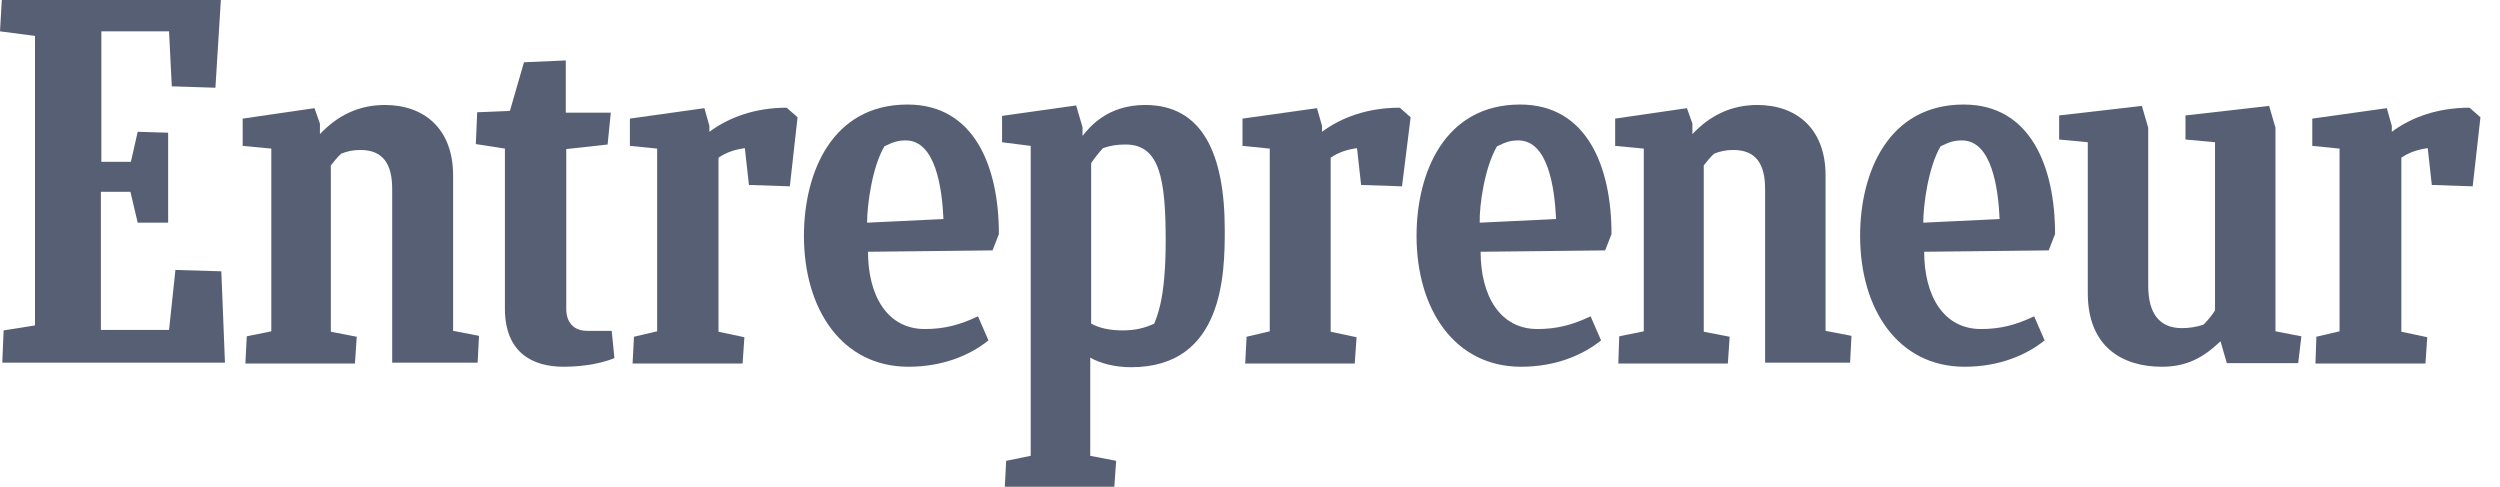
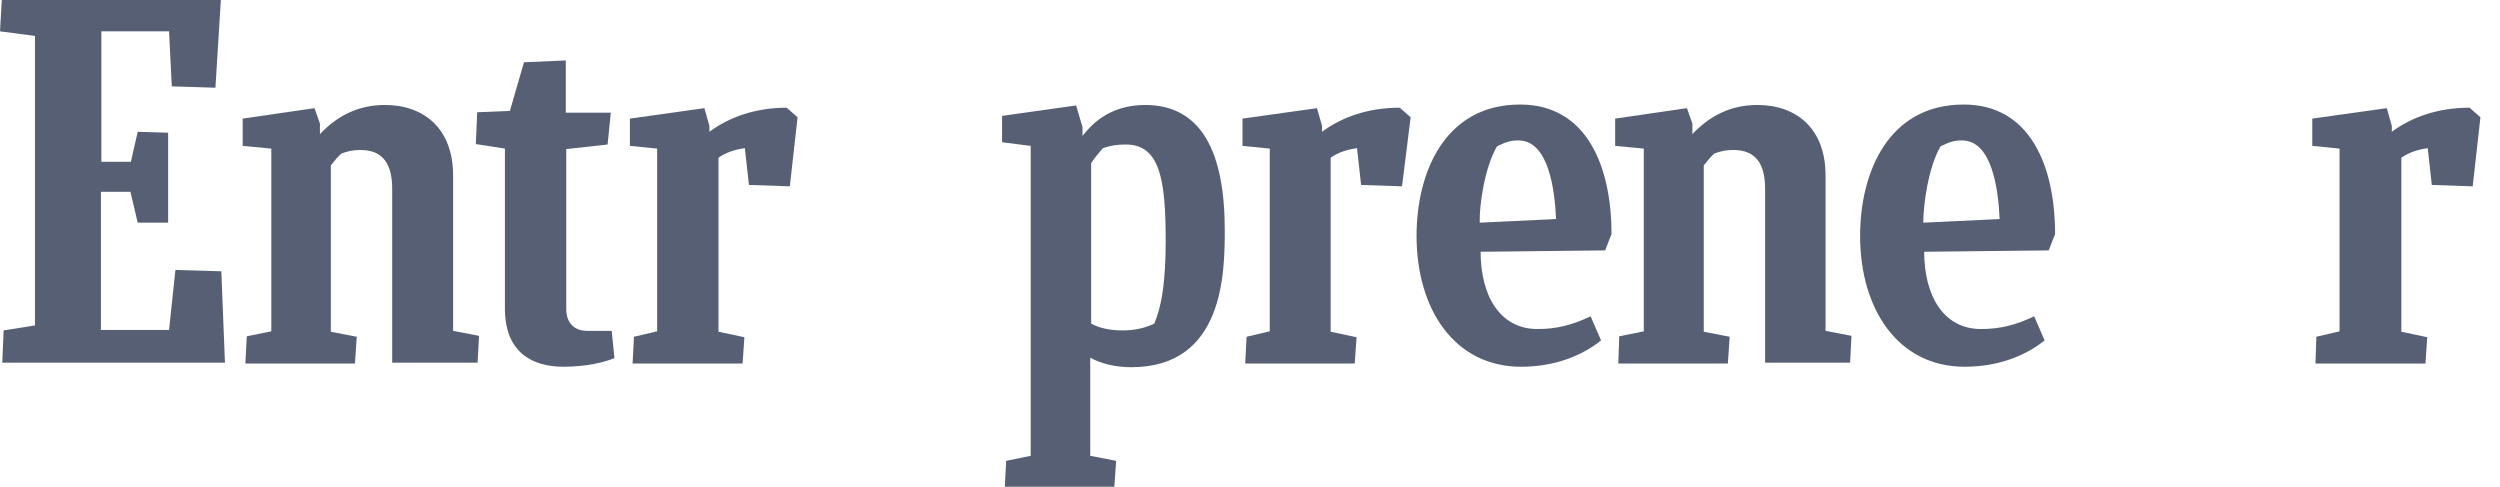
<svg xmlns="http://www.w3.org/2000/svg" width="113" height="22" viewBox="0 0 113 22" fill="none">
  <g clip-path="url(#clip0_2621_46045)">
    <path d="M0.164 14.934L1.582 14.708V1.623L0 1.417L0.082 0H9.983L9.737 3.965L7.765 3.903L7.641 1.417H4.581V7.313H5.916L6.224 5.957L7.6 5.998V10.065H6.224L5.895 8.669H4.56V14.913H7.641L7.929 12.202L10.004 12.263L10.168 16.392H0.103L0.164 14.934Z" fill="#575F75" />
    <path d="M11.092 16.413L11.154 15.201L12.263 14.975V6.717L10.969 6.594V5.361L14.215 4.889L14.461 5.587V6.06C15.242 5.238 16.186 4.745 17.398 4.745C19.165 4.745 20.48 5.813 20.48 7.929V14.954L21.651 15.18L21.589 16.392H17.727V8.545C17.727 7.416 17.316 6.779 16.289 6.779C15.94 6.779 15.694 6.84 15.427 6.943C15.262 7.087 15.098 7.292 14.954 7.477V14.995L16.125 15.221L16.043 16.433H11.092V16.413Z" fill="#575F75" />
    <path d="M73.148 16.413L73.189 15.201L74.299 14.975V6.717L73.005 6.594V5.361L76.25 4.889L76.497 5.587V6.06C77.277 5.238 78.222 4.745 79.434 4.745C81.201 4.745 82.515 5.813 82.515 7.929V14.954L83.686 15.18L83.625 16.392H79.783V8.545C79.783 7.416 79.373 6.779 78.345 6.779C77.996 6.779 77.75 6.84 77.483 6.943C77.318 7.087 77.154 7.292 77.01 7.477V14.995L78.181 15.221L78.099 16.433H73.148V16.413Z" fill="#575F75" />
    <path d="M27.772 16.187C27.32 16.372 26.519 16.577 25.472 16.577C24.095 16.577 22.822 15.961 22.822 13.948V6.717L21.507 6.512L21.569 5.074L23.048 5.012L23.684 2.814L25.574 2.732V5.094H27.608L27.464 6.532L25.595 6.738V13.968C25.595 14.564 25.924 14.954 26.54 14.954H27.649L27.772 16.187Z" fill="#575F75" />
    <path d="M104.659 16.413L104.7 15.221L105.748 14.975V6.717L104.515 6.594V5.361L107.884 4.889L108.11 5.69V5.957C108.993 5.3 110.185 4.868 111.623 4.868L112.116 5.3L111.766 8.422L109.918 8.36L109.733 6.696C109.301 6.758 108.89 6.881 108.541 7.128V14.995L109.712 15.242L109.63 16.433H104.659V16.413Z" fill="#575F75" />
    <path d="M56.284 16.413L56.346 15.221L57.393 14.975V6.717L56.161 6.594V5.361L59.529 4.889L59.755 5.69V5.957C60.639 5.3 61.83 4.868 63.268 4.868L63.761 5.3L63.371 8.422L61.522 8.36L61.337 6.696C60.906 6.758 60.495 6.881 60.146 7.128V14.995L61.317 15.242L61.234 16.433H56.284V16.413Z" fill="#575F75" />
    <path d="M28.594 16.413L28.655 15.221L29.703 14.975V6.717L28.471 6.594V5.361L31.839 4.889L32.065 5.69V5.957C32.949 5.3 34.14 4.868 35.557 4.868L36.05 5.3L35.701 8.422L33.852 8.36L33.667 6.696C33.236 6.758 32.825 6.881 32.476 7.128V14.995L33.647 15.242L33.565 16.433H28.594V16.413Z" fill="#575F75" />
-     <path d="M39.234 11.38C39.234 13.352 40.097 14.872 41.802 14.872C42.685 14.872 43.384 14.687 44.205 14.297L44.678 15.386C43.836 16.064 42.603 16.577 41.062 16.577C38.063 16.577 36.338 13.989 36.338 10.661C36.338 7.826 37.591 4.725 41.021 4.725C44.02 4.725 45.15 7.498 45.15 10.579L44.863 11.318L39.234 11.38ZM39.193 10.065L42.644 9.901C42.583 8.525 42.295 6.347 40.939 6.347C40.611 6.347 40.385 6.409 39.974 6.614C39.419 7.559 39.193 9.264 39.193 10.065Z" fill="#575F75" />
    <path d="M86.973 11.38C86.973 13.352 87.836 14.872 89.541 14.872C90.424 14.872 91.122 14.687 91.944 14.297L92.416 15.386C91.574 16.064 90.342 16.577 88.801 16.577C85.802 16.577 84.077 13.989 84.077 10.661C84.077 7.826 85.33 4.725 88.76 4.725C91.759 4.725 92.889 7.498 92.889 10.579L92.601 11.318L86.973 11.38ZM86.932 10.065L90.383 9.901C90.321 8.525 90.034 6.347 88.678 6.347C88.349 6.347 88.123 6.409 87.713 6.614C87.158 7.559 86.932 9.264 86.932 10.065Z" fill="#575F75" />
    <path d="M66.924 11.38C66.924 13.352 67.787 14.872 69.492 14.872C70.375 14.872 71.074 14.687 71.895 14.297L72.368 15.386C71.525 16.064 70.293 16.577 68.752 16.577C65.753 16.577 64.028 13.989 64.028 10.661C64.028 7.826 65.281 4.725 68.711 4.725C71.71 4.725 72.84 7.498 72.84 10.579L72.553 11.318L66.924 11.38ZM66.883 10.065L70.334 9.901C70.272 8.525 69.985 6.347 68.629 6.347C68.3 6.347 68.075 6.409 67.664 6.614C67.109 7.559 66.863 9.264 66.883 10.065Z" fill="#575F75" />
-     <path d="M100.653 16.413L100.366 15.427C99.606 16.146 98.866 16.577 97.716 16.577C95.949 16.577 94.368 15.694 94.368 13.249V6.429L93.073 6.306V5.218L96.812 4.786L97.1 5.772V12.921C97.1 14.174 97.613 14.831 98.62 14.831C98.907 14.831 99.277 14.79 99.606 14.667C99.791 14.482 99.975 14.256 100.119 14.03V6.429L98.784 6.306V5.218L102.564 4.786L102.851 5.772V14.975L104.022 15.201L103.878 16.413H100.653Z" fill="#575F75" />
    <path d="M50.758 14.934C50.162 14.934 49.69 14.831 49.32 14.626V7.374C49.484 7.128 49.669 6.902 49.854 6.697C50.203 6.573 50.511 6.532 50.881 6.532C52.422 6.532 52.689 8.093 52.689 10.887C52.689 13.578 52.278 14.318 52.175 14.626C51.744 14.831 51.292 14.934 50.758 14.934ZM55.359 10.394C55.359 6.923 54.332 4.745 51.764 4.745C50.06 4.745 49.258 5.731 48.93 6.142V5.752L48.642 4.766L45.294 5.238V6.43L46.588 6.594V20.603L45.479 20.829L45.417 22H50.368L50.45 20.829L49.279 20.603V16.166C49.752 16.433 50.409 16.598 51.128 16.598C55.318 16.598 55.359 12.345 55.359 10.394Z" fill="#575F75" />
  </g>
  <defs>
    <clipPath id="clip0_2621_46045">
      <rect width="112.116" height="22" fill="white" />
    </clipPath>
  </defs>
</svg>